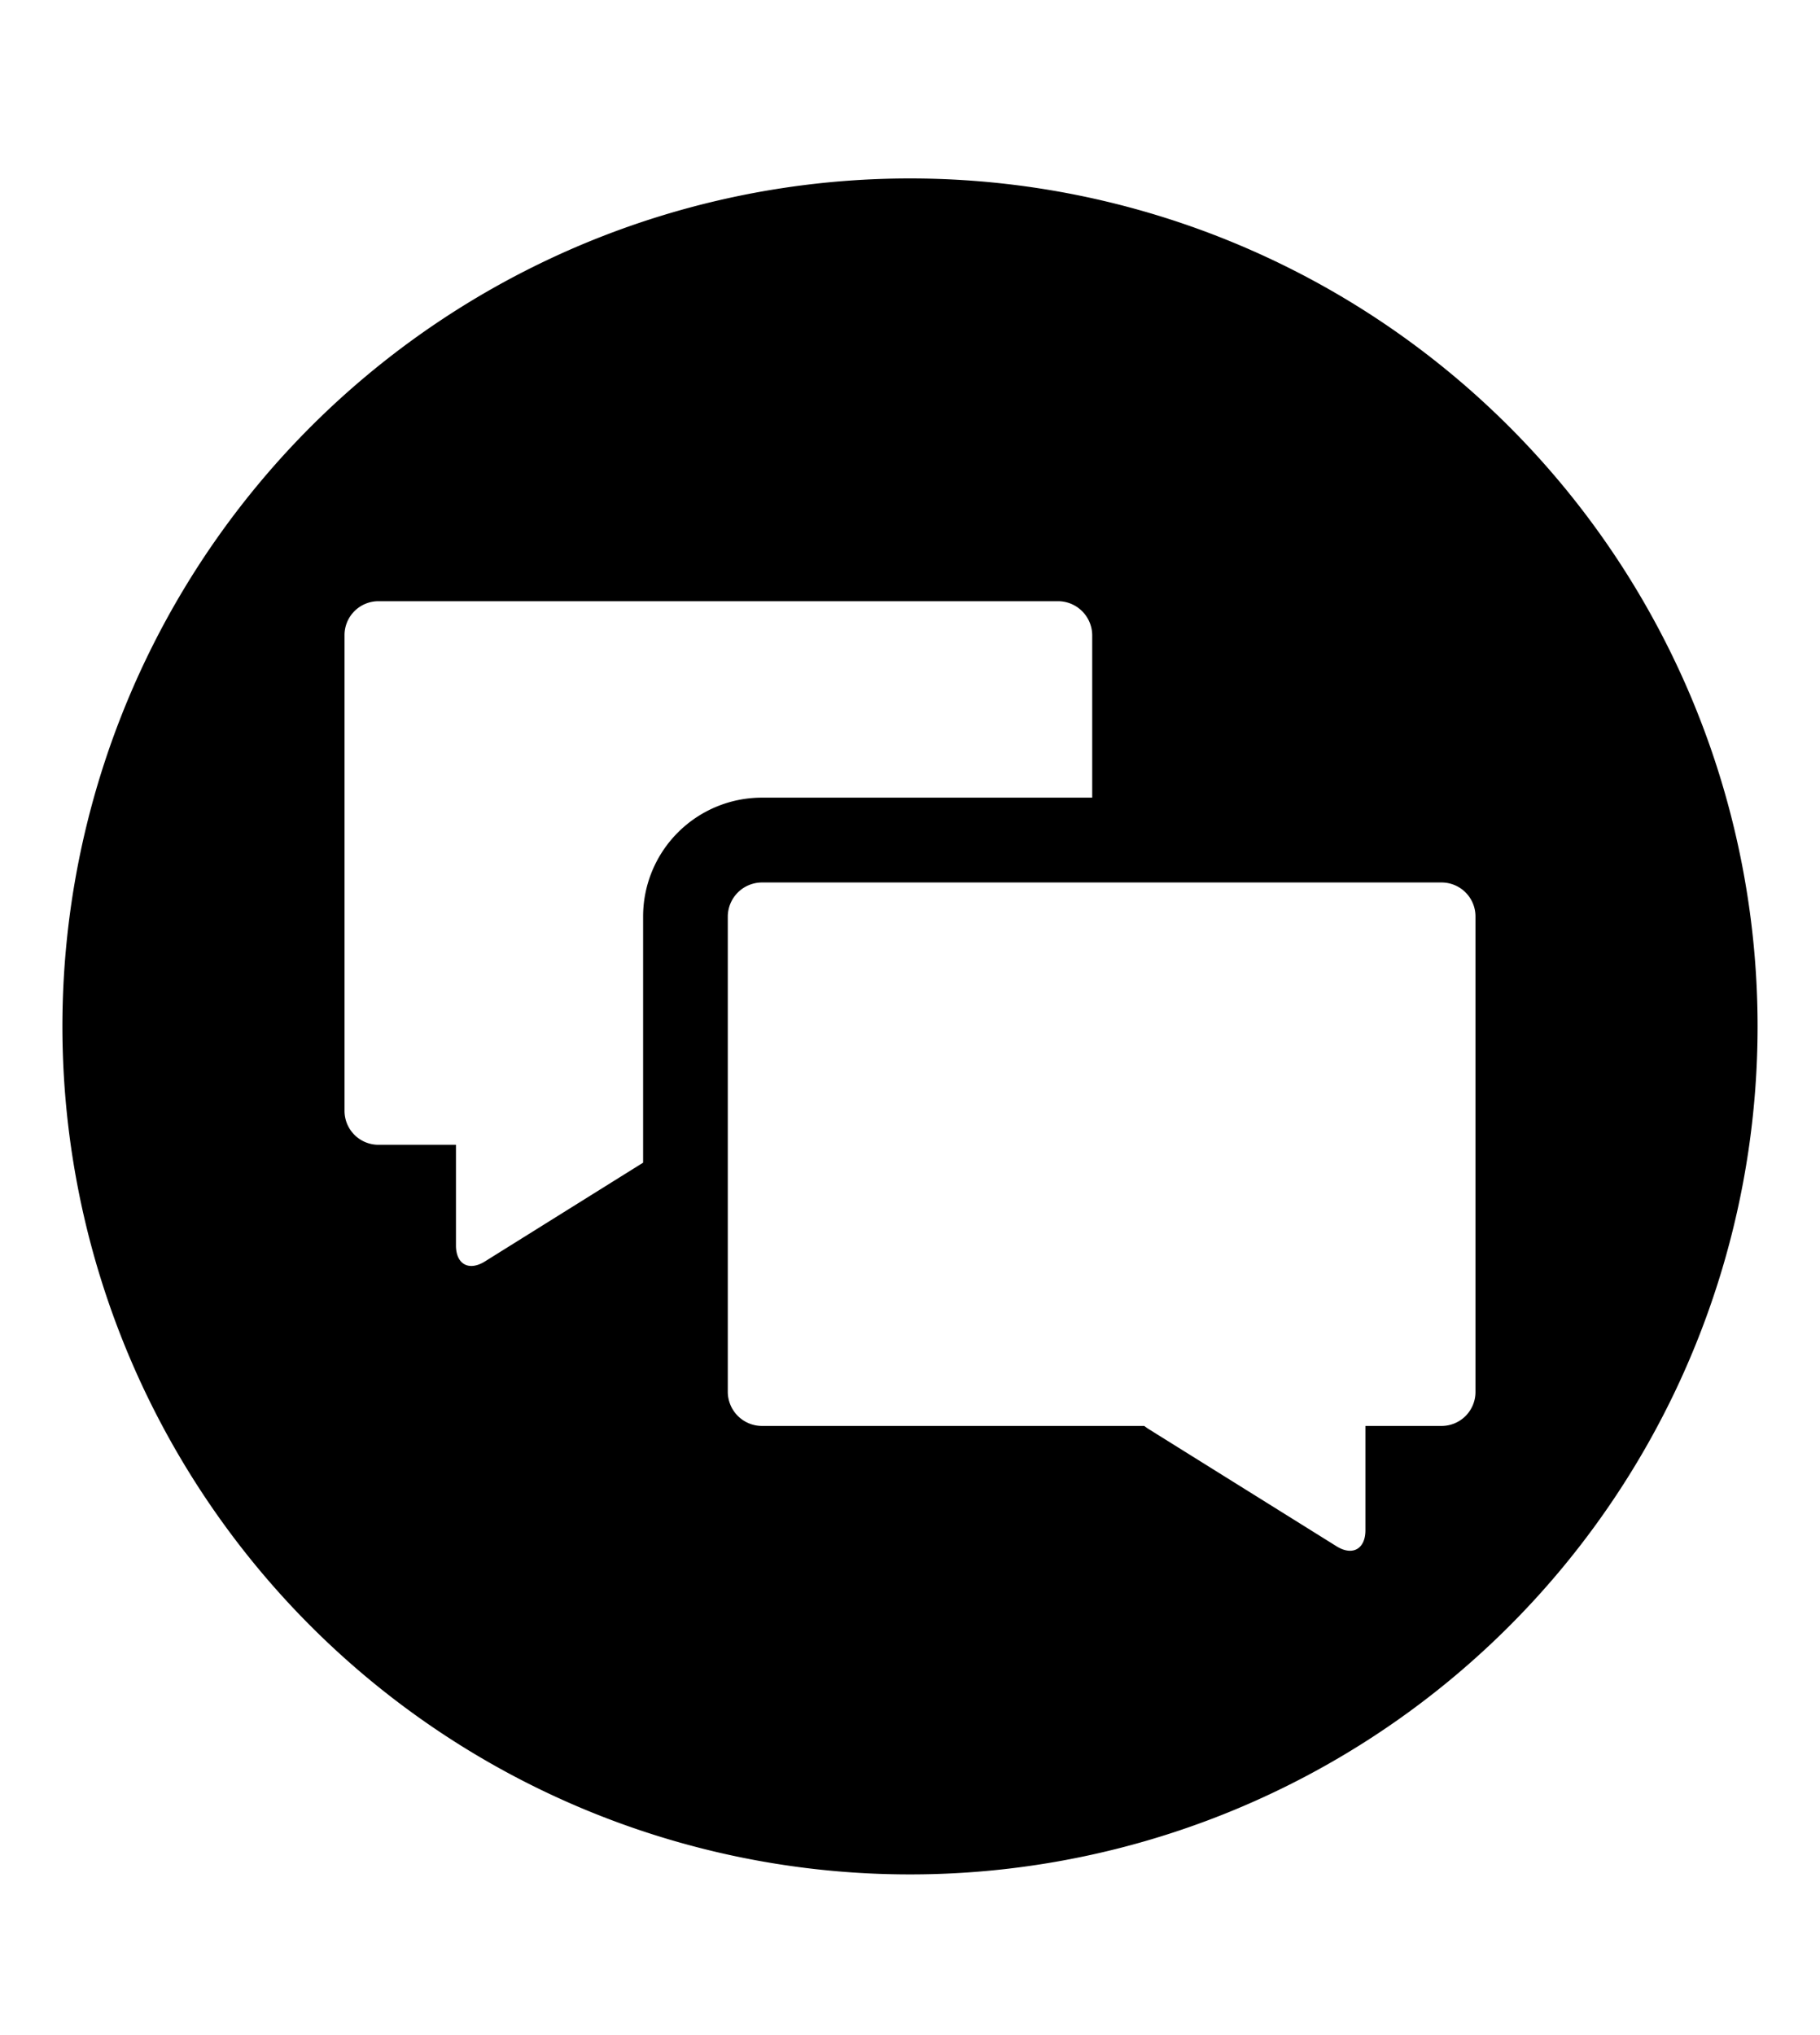
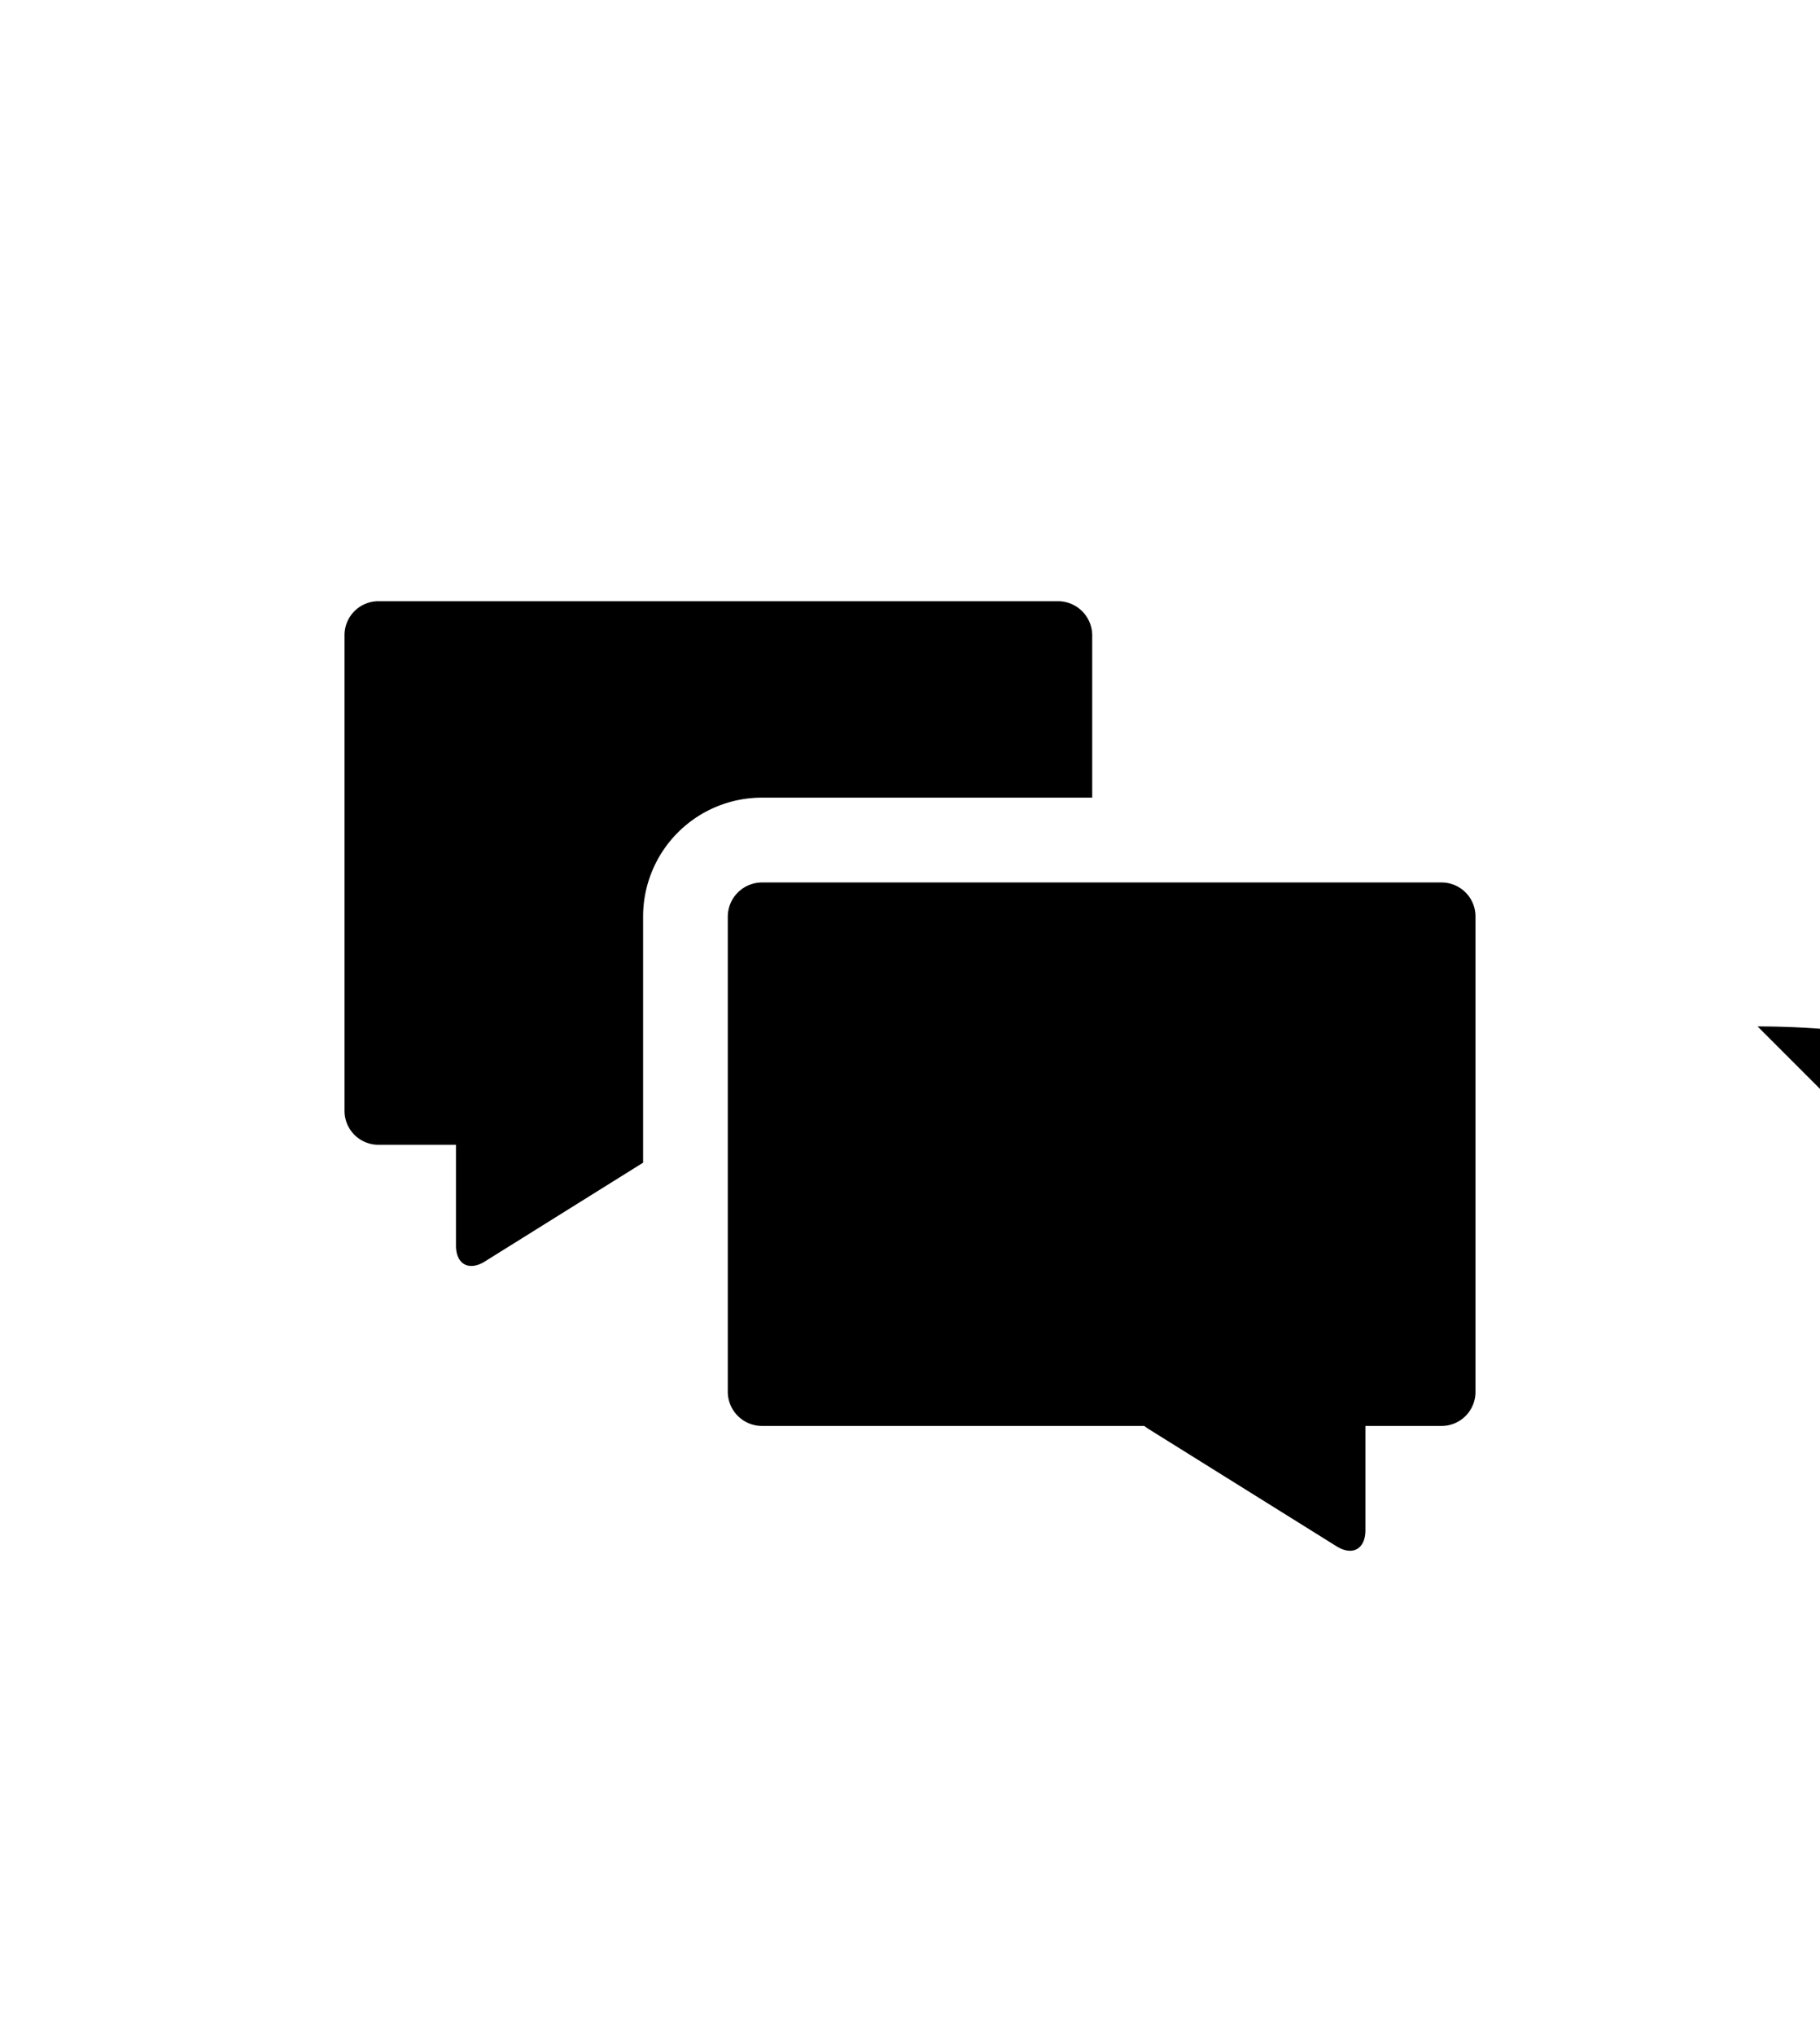
<svg xmlns="http://www.w3.org/2000/svg" aria-hidden="true" class="cf-icon-svg cf-icon-svg--dialogue-round" viewBox="0 0 17 19">
-   <path d="M16.417 9.583A7.917 7.917 0 1 1 8.5 1.666a7.917 7.917 0 0 1 7.917 7.917M7.115 7.447h3.087V5.93a.32.32 0 0 0-.317-.317h-6.35a.317.317 0 0 0-.317.317v4.441a.317.317 0 0 0 .316.317h.725v.94c0 .175.12.242.269.15l1.479-.923v-2.3a1.11 1.11 0 0 1 1.108-1.108m6.667 1.108a.317.317 0 0 0-.316-.316h-6.35a.32.32 0 0 0-.318.316v4.442a.32.32 0 0 0 .317.316h3.573l.03.022 1.767 1.102c.148.092.269.025.269-.15v-.974h.712a.317.317 0 0 0 .316-.316z" />
+   <path d="M16.417 9.583a7.917 7.917 0 0 1 7.917 7.917M7.115 7.447h3.087V5.93a.32.32 0 0 0-.317-.317h-6.35a.317.317 0 0 0-.317.317v4.441a.317.317 0 0 0 .316.317h.725v.94c0 .175.12.242.269.15l1.479-.923v-2.3a1.11 1.11 0 0 1 1.108-1.108m6.667 1.108a.317.317 0 0 0-.316-.316h-6.35a.32.32 0 0 0-.318.316v4.442a.32.32 0 0 0 .317.316h3.573l.03.022 1.767 1.102c.148.092.269.025.269-.15v-.974h.712a.317.317 0 0 0 .316-.316z" />
</svg>